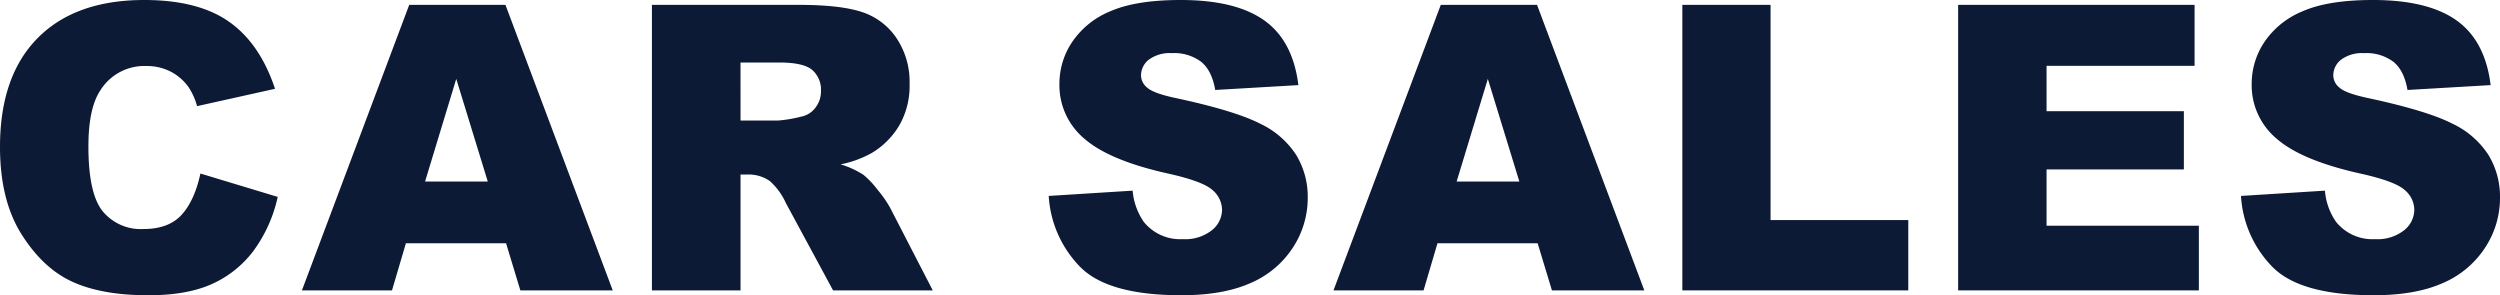
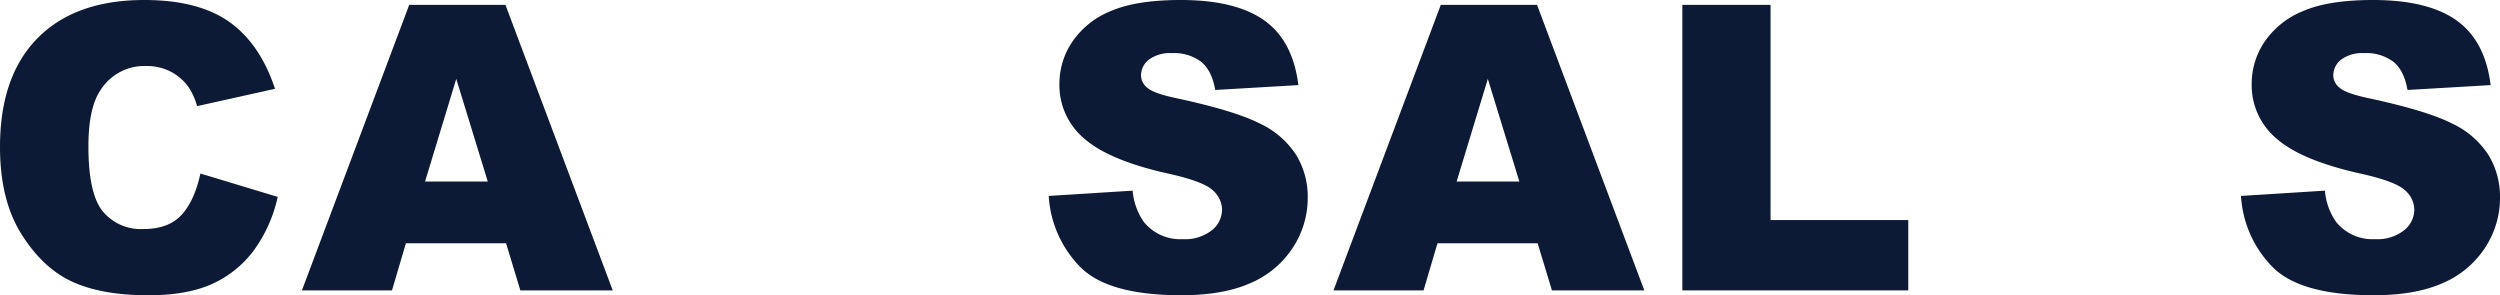
<svg xmlns="http://www.w3.org/2000/svg" id="グループ_150" data-name="グループ 150" width="536.311" height="63.338" viewBox="0 0 536.311 63.338">
  <defs>
    <clipPath id="clip-path">
      <rect id="長方形_63" data-name="長方形 63" width="536.311" height="63.338" fill="none" />
    </clipPath>
  </defs>
  <g id="グループ_149" data-name="グループ 149" transform="translate(0 0)" clip-path="url(#clip-path)">
    <path id="パス_81" data-name="パス 81" d="M42.992,37.226l16.587,5.013A30.613,30.613,0,0,1,54.315,53.9a22.838,22.838,0,0,1-8.921,7.059q-5.326,2.382-13.557,2.383-9.986,0-16.315-2.9T4.6,50.228Q0,42.921,0,31.523q0-15.2,8.084-23.36T30.96,0q11.571,0,18.2,4.68t9.838,14.371L42.282,22.769a14.348,14.348,0,0,0-1.839-4.094,10.873,10.873,0,0,0-3.887-3.341,11.154,11.154,0,0,0-5.137-1.17,11.112,11.112,0,0,0-9.86,5.174q-2.592,3.839-2.592,12.06,0,10.184,3.092,13.96a10.6,10.6,0,0,0,8.691,3.776q5.43,0,8.21-3.05t4.032-8.856" transform="translate(0 0)" fill="#0d1a35" />
    <path id="パス_82" data-name="パス 82" d="M84.054,51.787H62.567L59.583,61.9H40.258L63.278.65H83.922L106.939,61.9H87.119ZM80.129,38.544l-6.76-22.018L66.679,38.544Z" transform="translate(24.509 0.396)" fill="#0d1a35" />
-     <path id="パス_83" data-name="パス 83" d="M86.931,61.9V.649h31.544q8.774,0,13.411,1.5a14.265,14.265,0,0,1,7.478,5.578,16.906,16.906,0,0,1,2.843,9.923,17.025,17.025,0,0,1-2.175,8.794,16.972,16.972,0,0,1-5.977,6,22.9,22.9,0,0,1-6.648,2.423,18.857,18.857,0,0,1,4.926,2.259,19.045,19.045,0,0,1,3.028,3.221,24.2,24.2,0,0,1,2.653,3.8L147.177,61.9H125.793L115.675,43.181a14.258,14.258,0,0,0-3.425-4.72,7.943,7.943,0,0,0-4.638-1.421h-1.672V61.9Zm19.01-36.433h7.98a28.459,28.459,0,0,0,5.015-.837A4.994,4.994,0,0,0,122,22.709a5.653,5.653,0,0,0,1.192-3.551,5.631,5.631,0,0,0-1.881-4.555q-1.88-1.588-7.061-1.588h-8.314Z" transform="translate(52.923 0.395)" fill="#0d1a35" />
    <path id="パス_84" data-name="パス 84" d="M139.84,42.031,157.847,40.9a13.751,13.751,0,0,0,2.381,6.685,10.006,10.006,0,0,0,8.356,3.718,9.245,9.245,0,0,0,6.247-1.9A5.7,5.7,0,0,0,177.024,45a5.621,5.621,0,0,0-2.09-4.262q-2.09-1.88-9.691-3.552-12.452-2.8-17.756-7.436a14.95,14.95,0,0,1-5.348-11.823A16.051,16.051,0,0,1,144.876,9,18.161,18.161,0,0,1,153.1,2.4Q158.6,0,168.166,0q11.743,0,17.9,4.365T193.4,18.258L175.562,19.3q-.712-4.136-2.986-6.017a9.6,9.6,0,0,0-6.29-1.881,7.581,7.581,0,0,0-4.97,1.4,4.291,4.291,0,0,0-1.672,3.406,3.41,3.41,0,0,0,1.379,2.632q1.337,1.211,6.35,2.256,12.409,2.676,17.777,5.412a18.679,18.679,0,0,1,7.814,6.788,17.229,17.229,0,0,1,2.444,9.067,19.424,19.424,0,0,1-3.259,10.863,20.386,20.386,0,0,1-9.107,7.54q-5.85,2.57-14.748,2.571-15.628,0-21.643-6.017a23.732,23.732,0,0,1-6.81-15.292" transform="translate(85.134 0)" fill="#0d1a35" />
    <path id="パス_85" data-name="パス 85" d="M221.61,51.787H200.123L197.139,61.9H177.814L200.833.65h20.646L244.494,61.9H224.675Zm-3.925-13.244-6.76-22.018-6.691,22.018Z" transform="translate(108.252 0.396)" fill="#0d1a35" />
    <path id="パス_86" data-name="パス 86" d="M224.331.649h18.926V46.815H272.8V61.9H224.331Z" transform="translate(136.571 0.395)" fill="#0d1a35" />
-     <path id="パス_87" data-name="パス 87" d="M261.108.649h50.72V13.726H280.076v9.735h29.455V35.953H280.076V48.027h32.673V61.9H261.108Z" transform="translate(158.961 0.395)" fill="#0d1a35" />
    <path id="パス_88" data-name="パス 88" d="M298.822,42.031,316.829,40.9a13.75,13.75,0,0,0,2.381,6.685,10.006,10.006,0,0,0,8.356,3.718,9.245,9.245,0,0,0,6.247-1.9A5.7,5.7,0,0,0,336.006,45a5.621,5.621,0,0,0-2.09-4.262q-2.09-1.88-9.691-3.552-12.452-2.8-17.756-7.436a14.95,14.95,0,0,1-5.348-11.823A16.051,16.051,0,0,1,303.858,9a18.161,18.161,0,0,1,8.229-6.6Q317.579,0,327.148,0q11.743,0,17.9,4.365t7.333,13.892L334.544,19.3q-.712-4.136-2.986-6.017a9.6,9.6,0,0,0-6.29-1.881,7.581,7.581,0,0,0-4.97,1.4,4.291,4.291,0,0,0-1.672,3.406,3.41,3.41,0,0,0,1.379,2.632q1.337,1.211,6.35,2.256,12.409,2.676,17.777,5.412a18.679,18.679,0,0,1,7.814,6.788,17.229,17.229,0,0,1,2.444,9.067,19.424,19.424,0,0,1-3.259,10.863,20.386,20.386,0,0,1-9.107,7.54q-5.849,2.57-14.748,2.571-15.628,0-21.643-6.017a23.732,23.732,0,0,1-6.81-15.292" transform="translate(181.922 0)" fill="#0d1a35" />
  </g>
</svg>